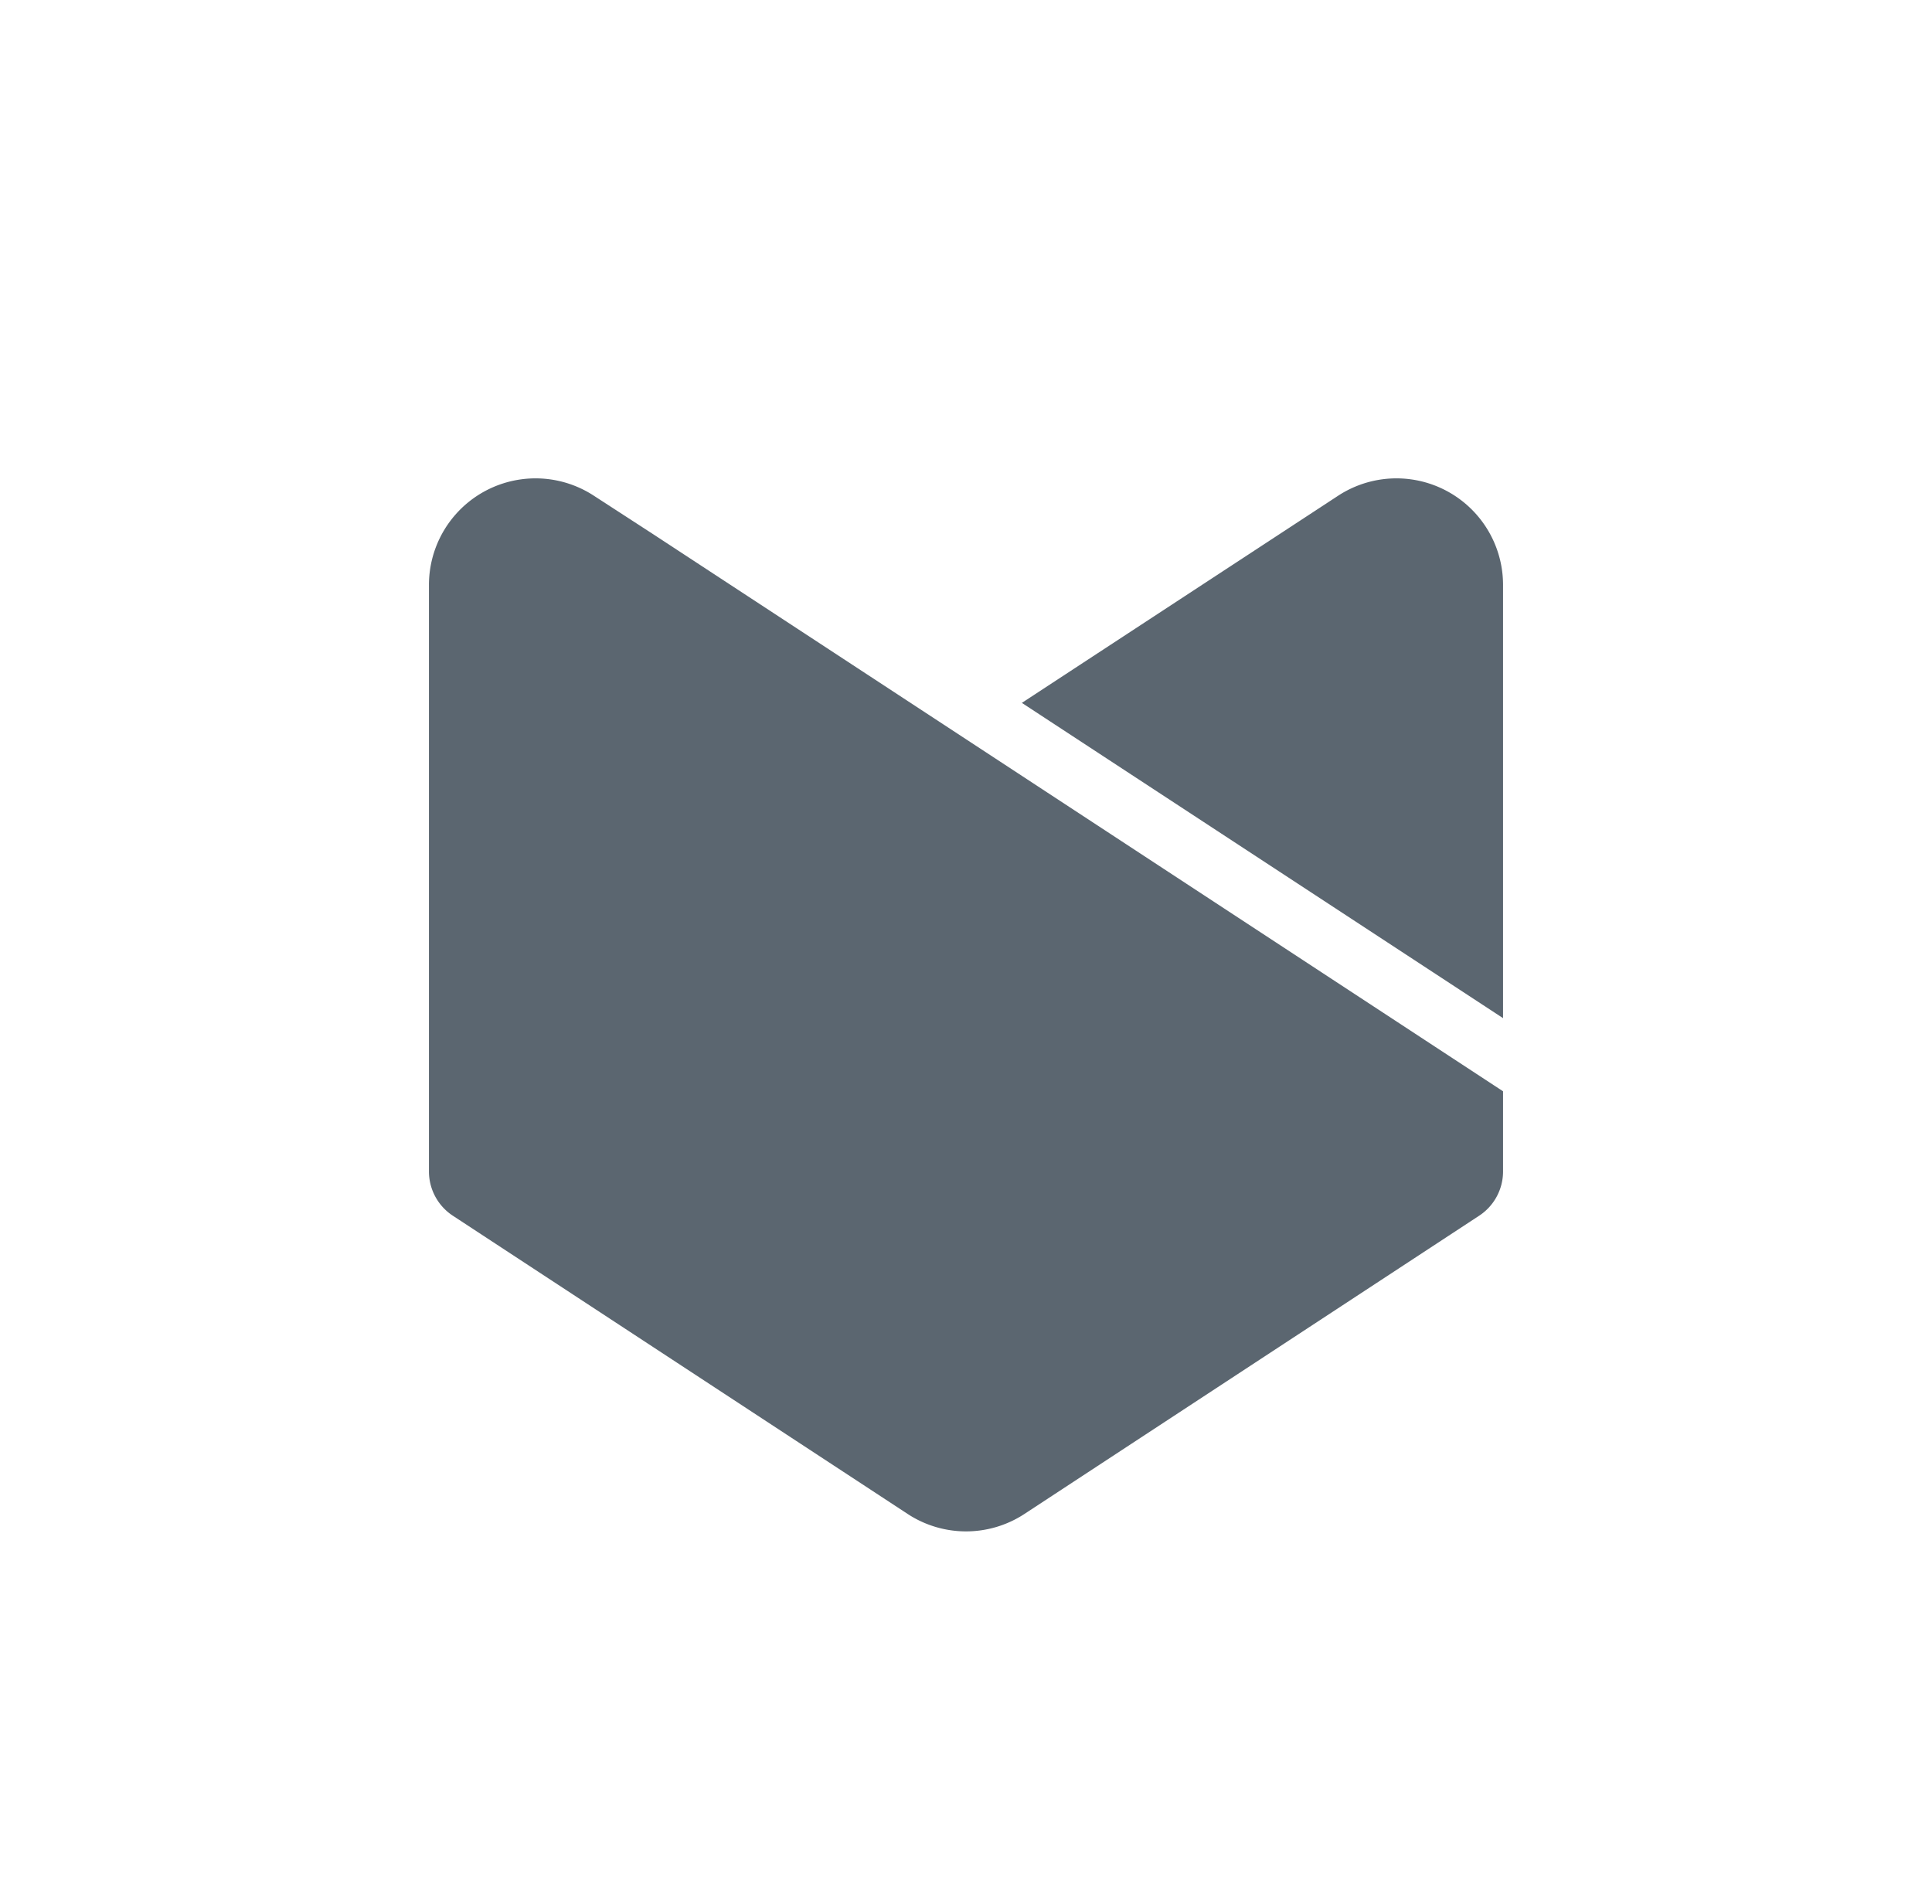
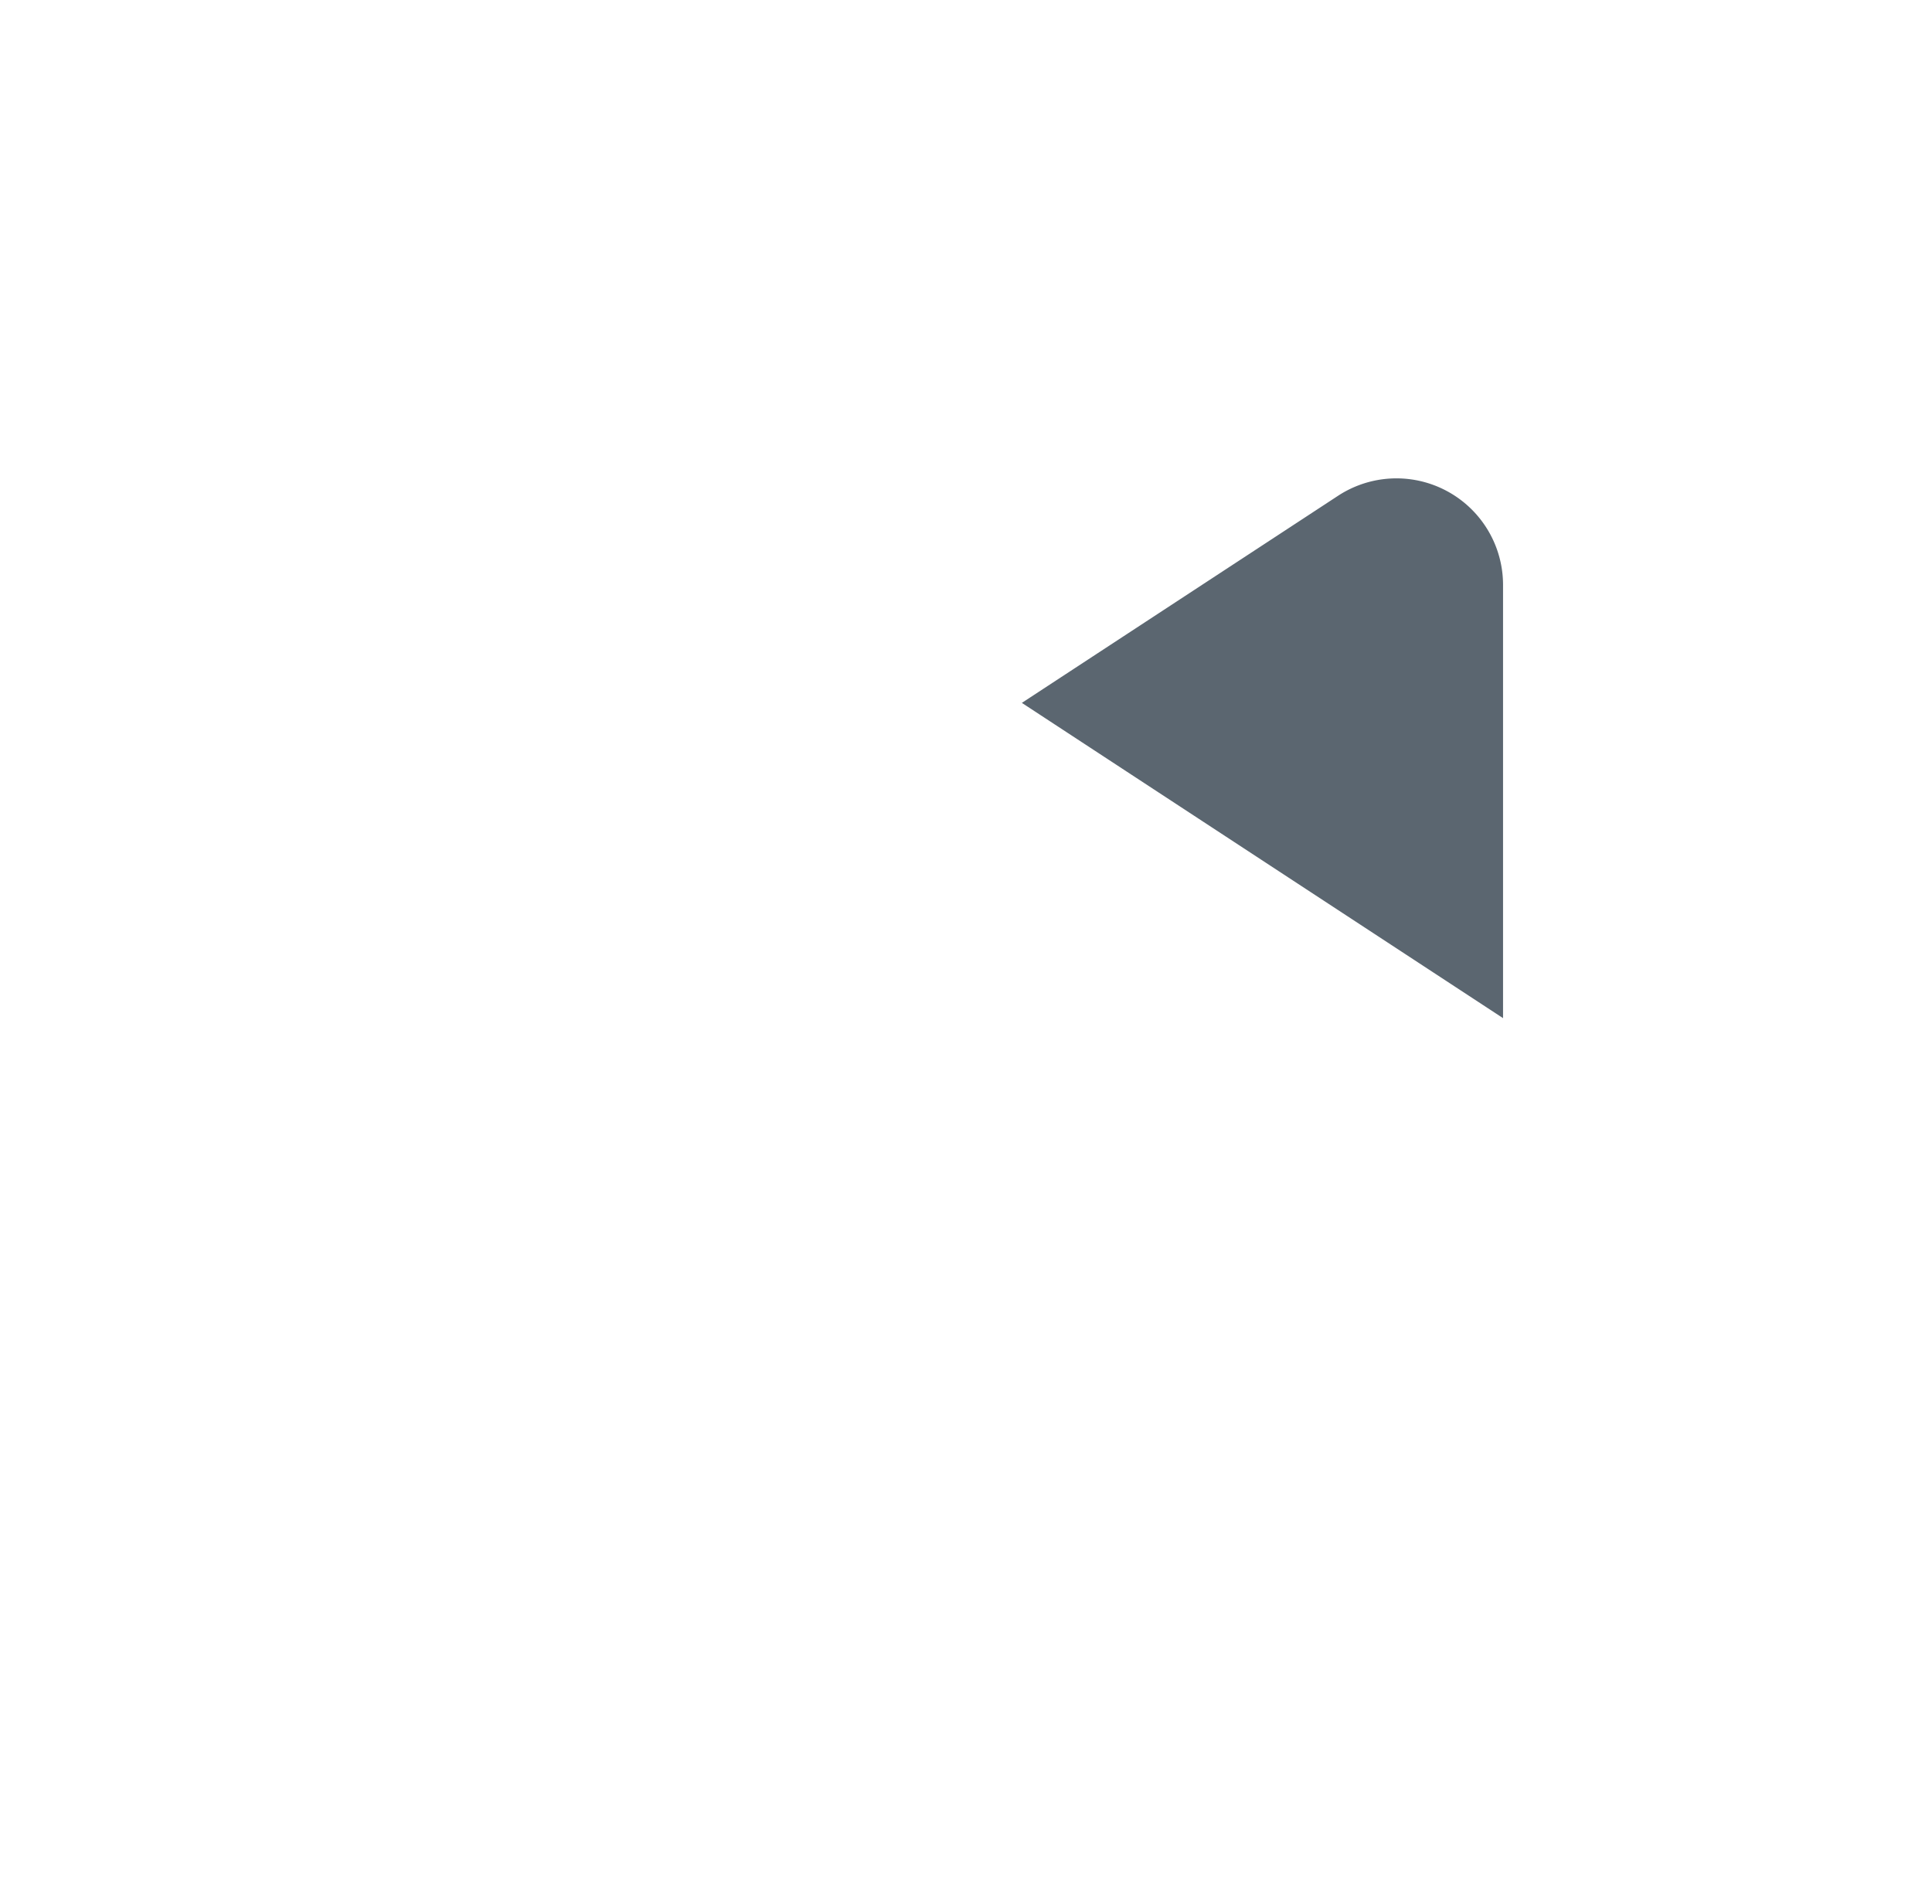
<svg xmlns="http://www.w3.org/2000/svg" id="Capa_1" data-name="Capa 1" viewBox="0 0 218.94 215.75">
  <defs>
    <style>.cls-1{fill:#5b6670;}</style>
  </defs>
-   <path class="cls-1" d="M170.33,123.68v9.11a6,6,0,0,1-2.72,5l-51.5,33.78a12.07,12.07,0,0,1-13.27,0L51.33,137.79a6,6,0,0,1-2.72-5V66.26a12.08,12.08,0,0,1,18.7-10.07L74,60.53l35.52,23.28Z" />
  <path class="cls-1" d="M170.33,115.39V66.26a12.08,12.08,0,0,0-18.7-10.07L115.8,79.66Z" />
</svg>